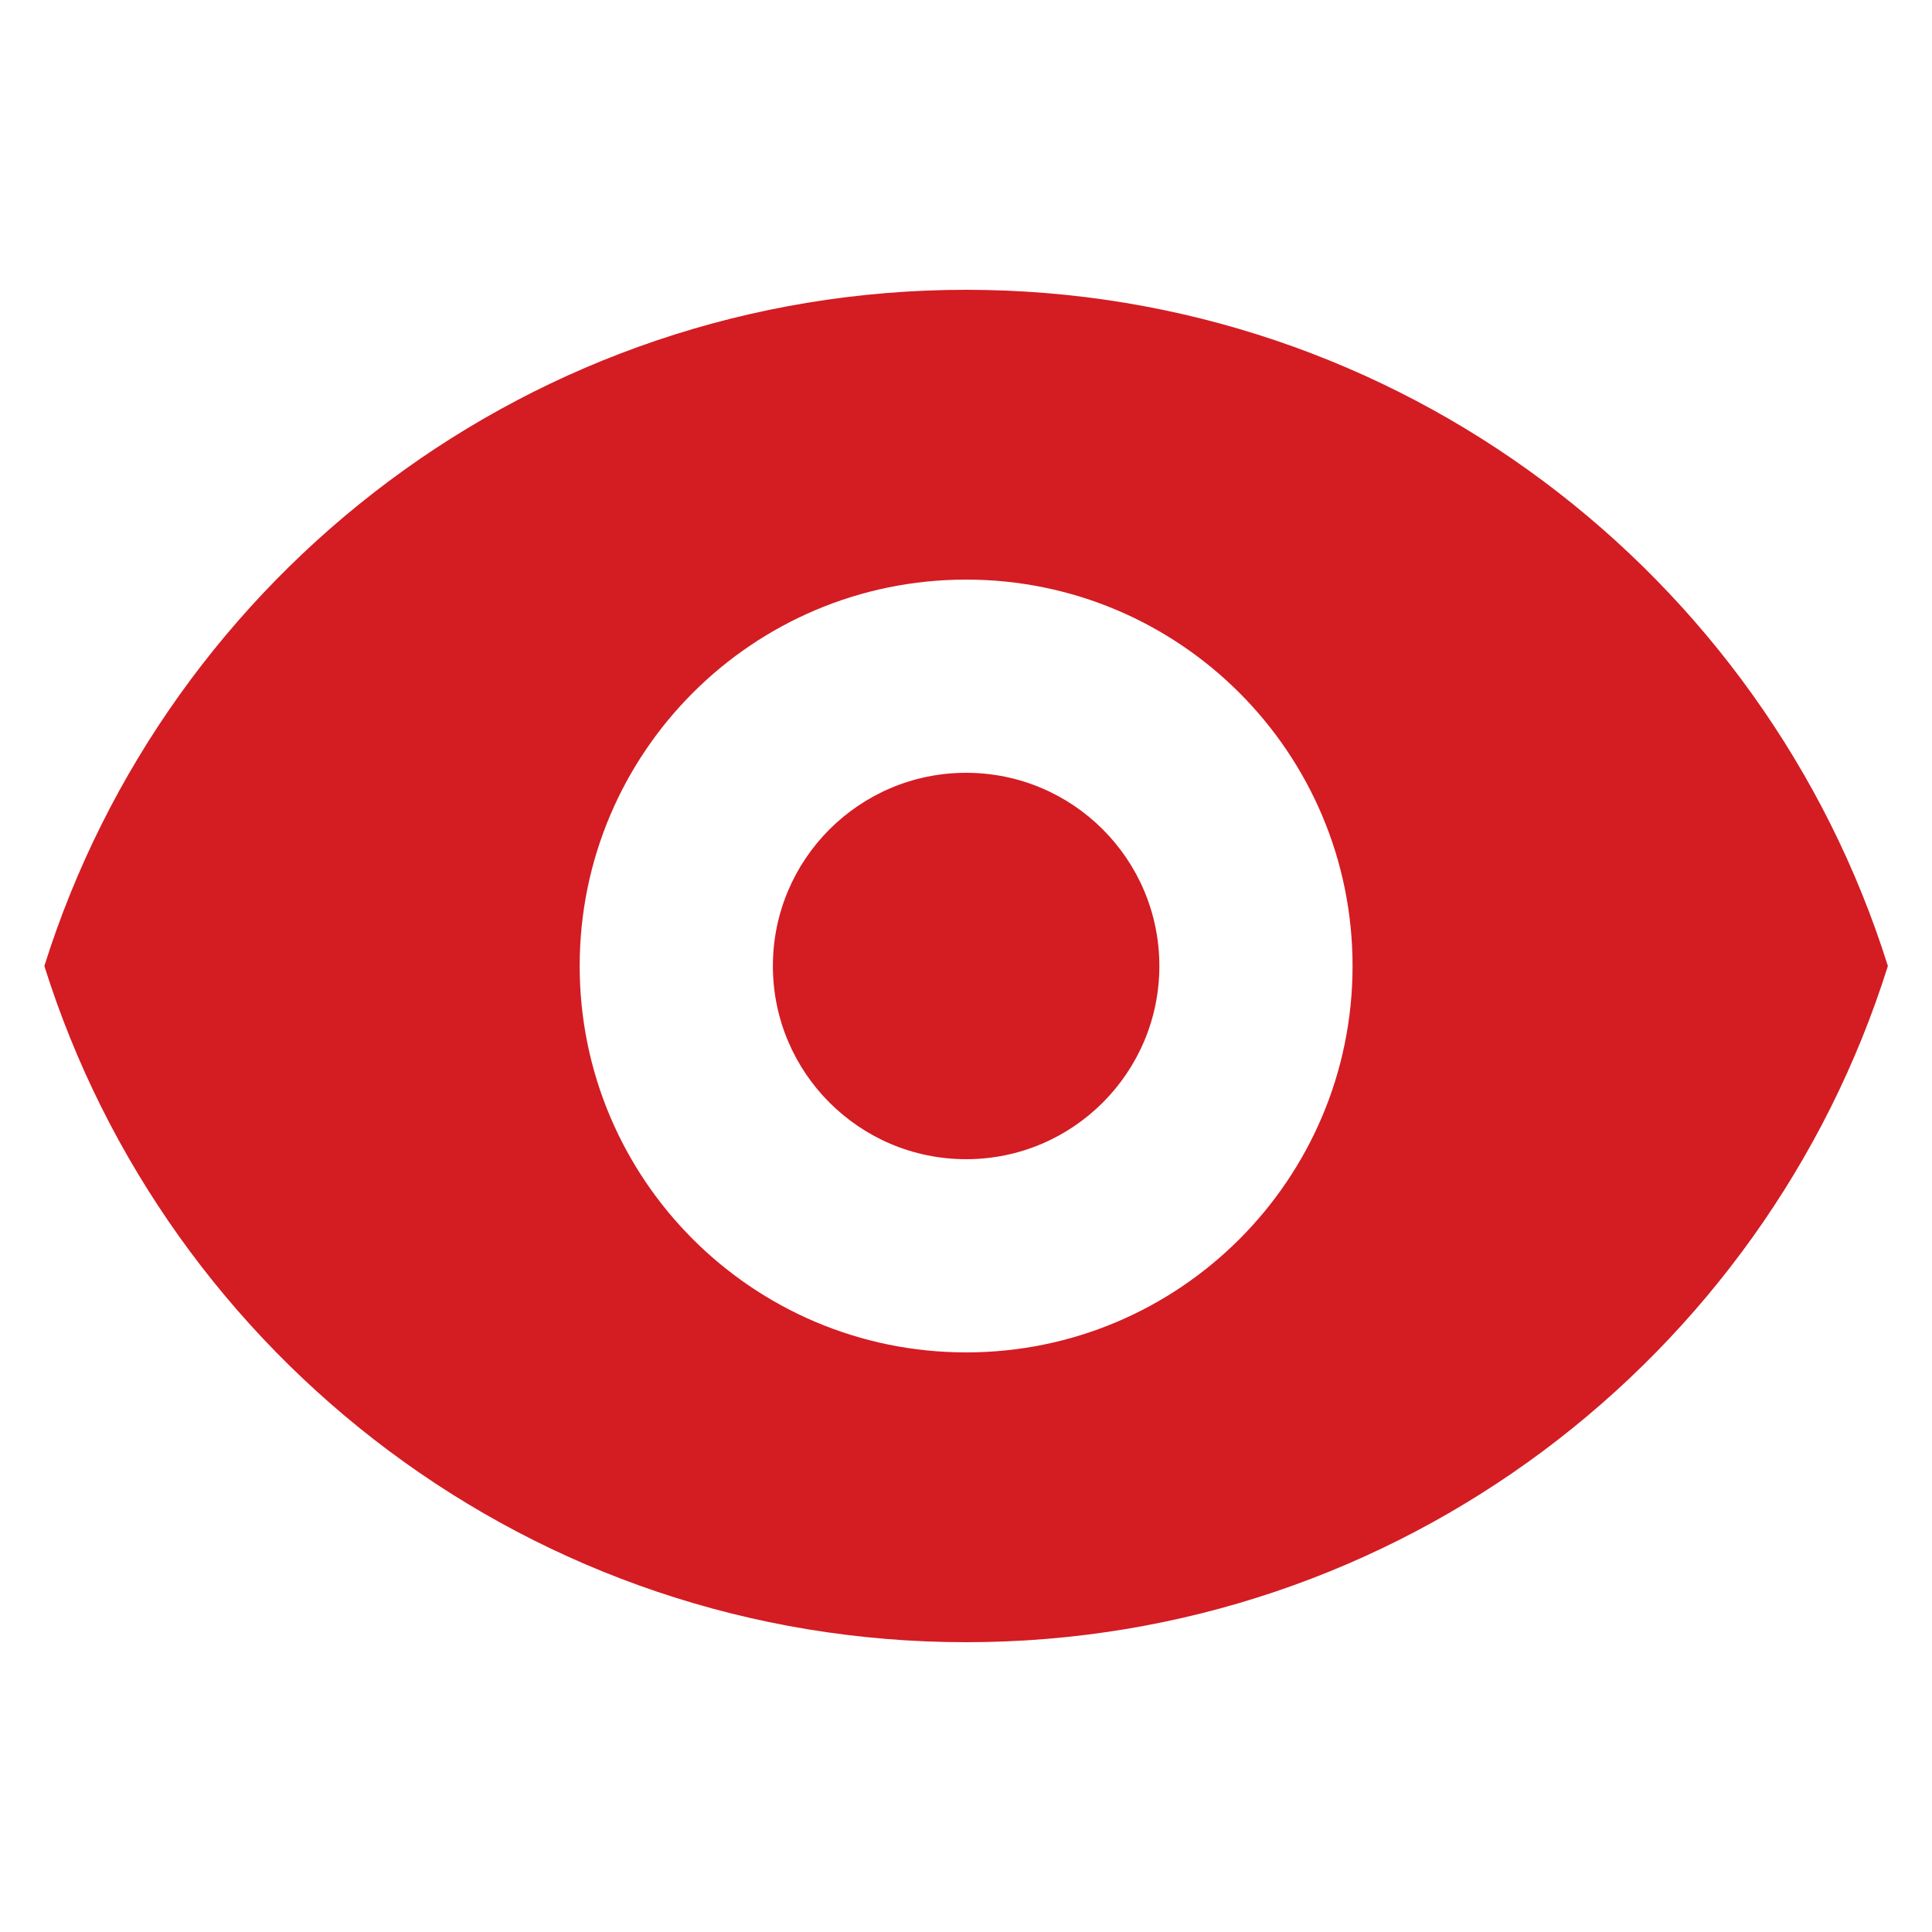
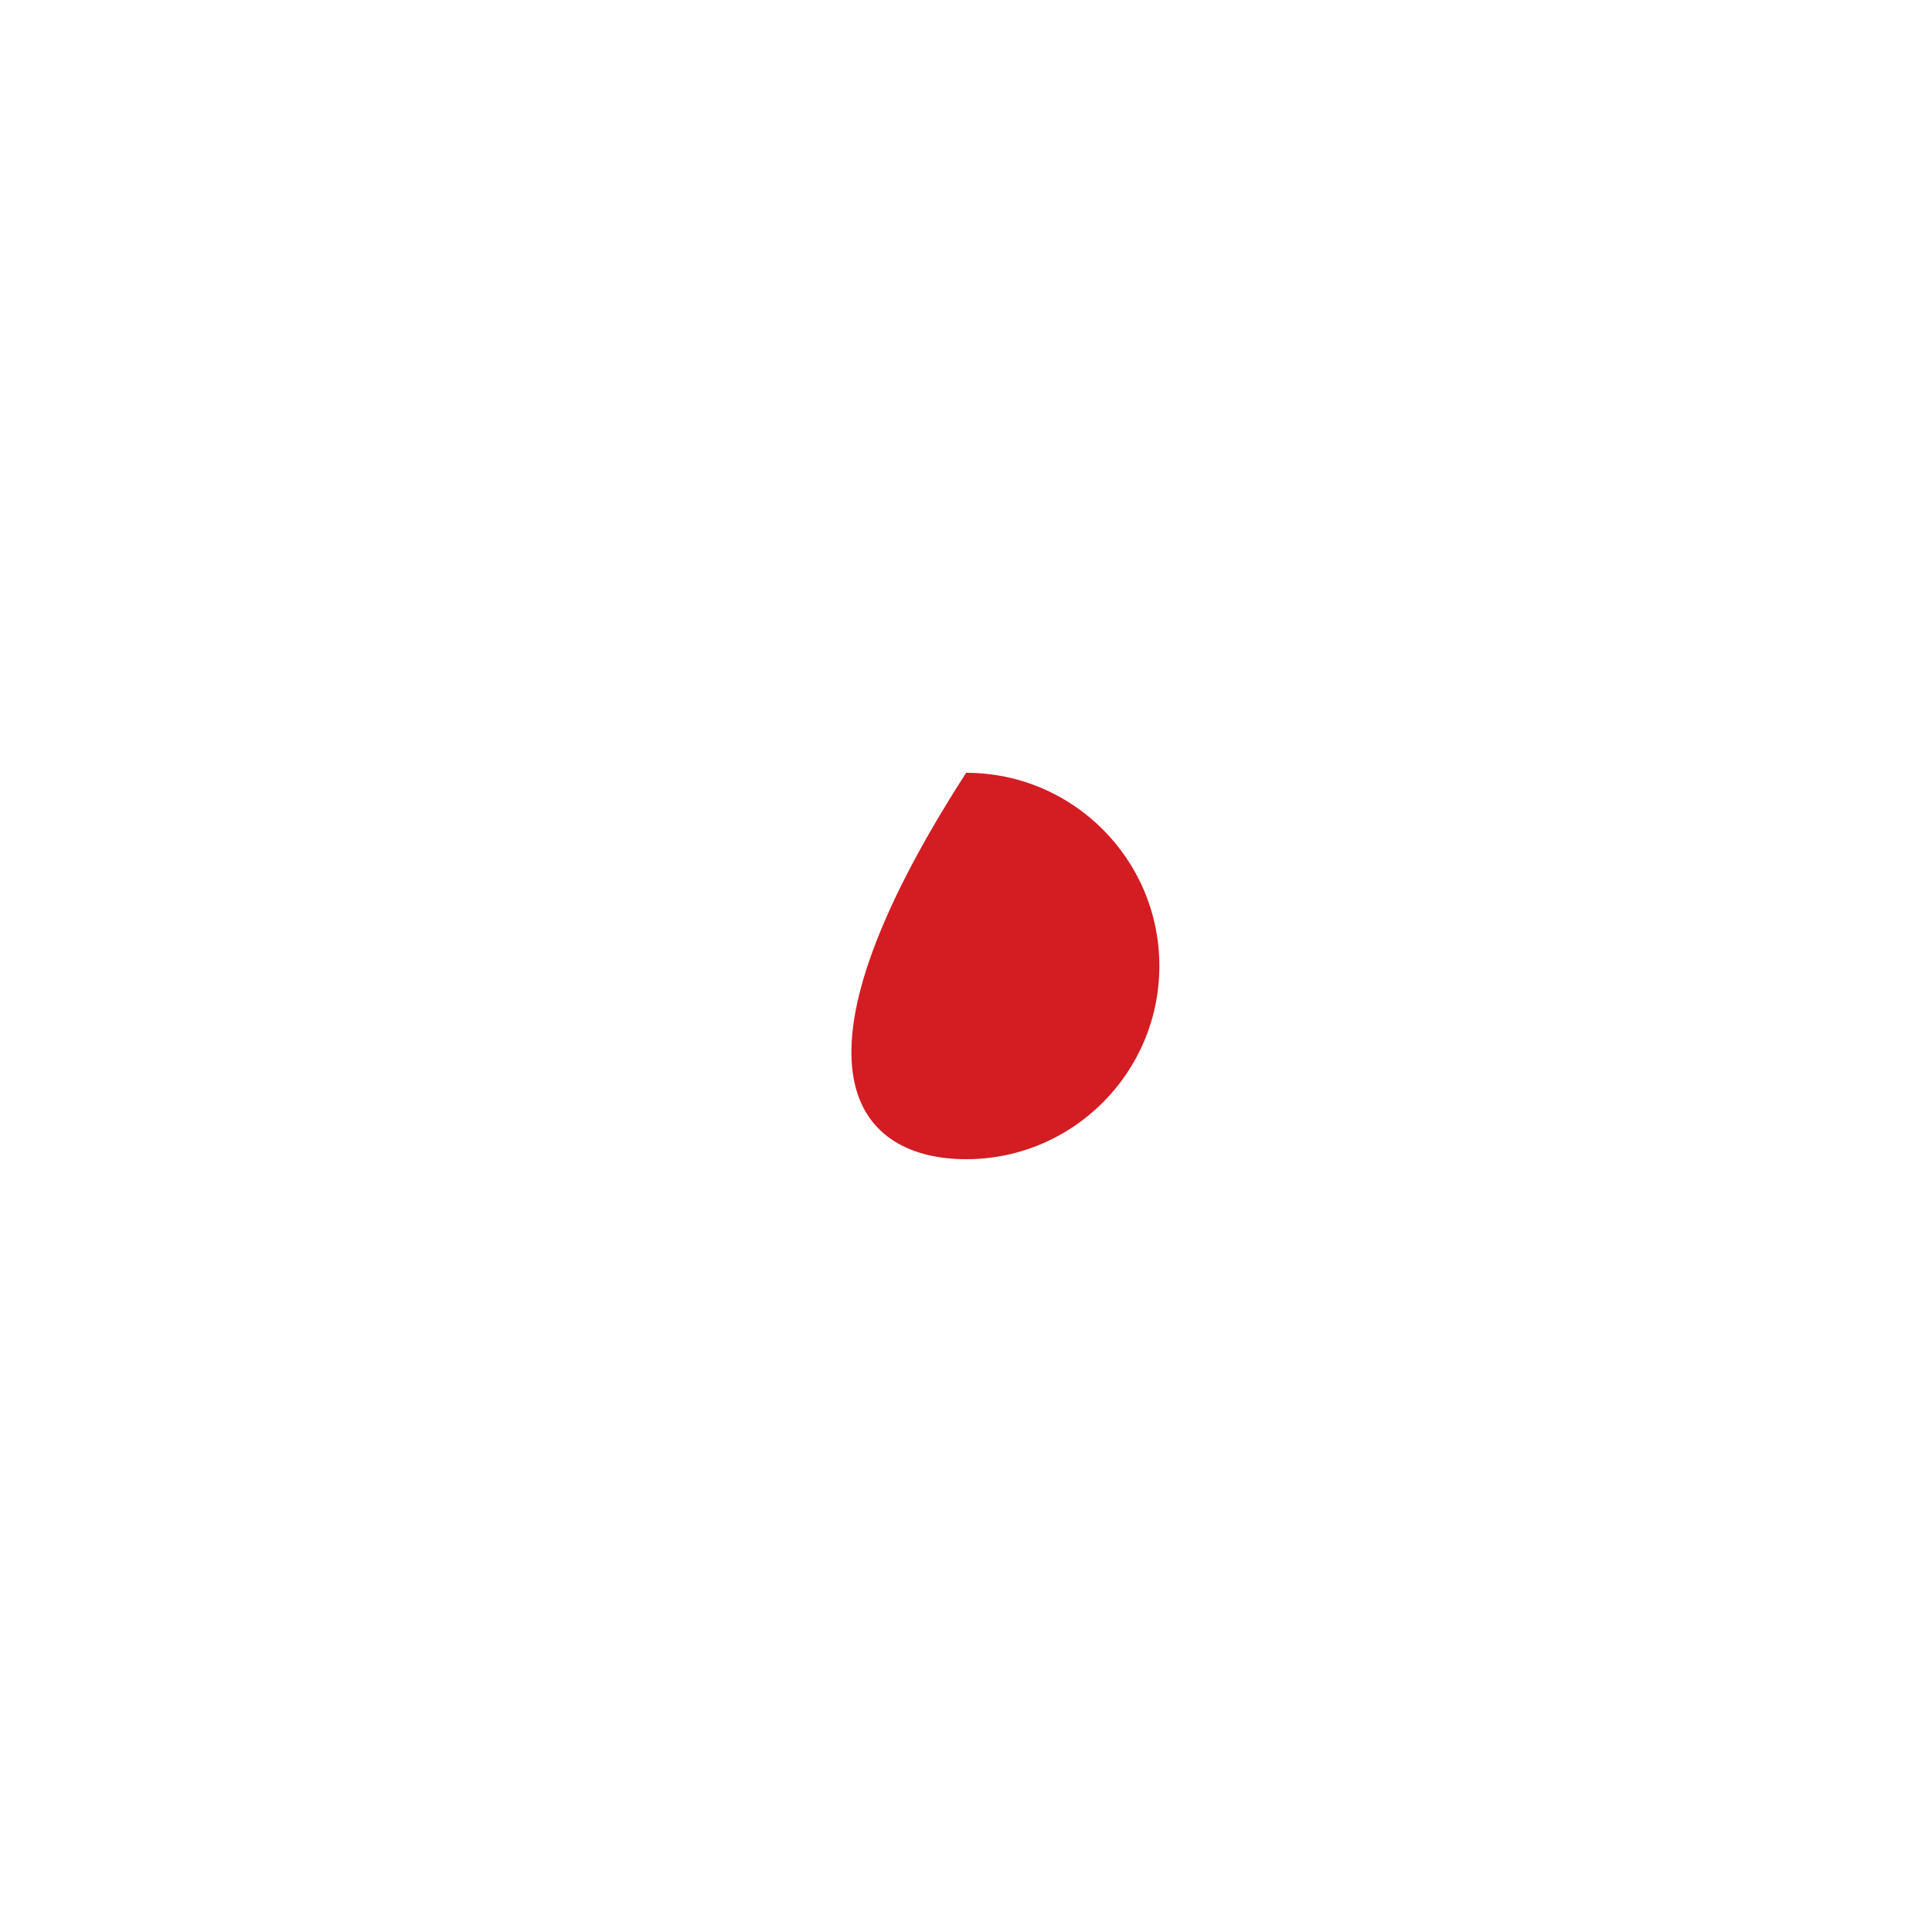
<svg xmlns="http://www.w3.org/2000/svg" width="24" height="24" viewBox="0 0 24 24" fill="none">
-   <path d="M12.002 14.4C13.327 14.4 14.402 13.325 14.402 12C14.402 10.674 13.327 9.6 12.002 9.6C10.676 9.6 9.601 10.674 9.601 12C9.601 13.325 10.676 14.4 12.002 14.4Z" fill="#D41C23" />
-   <path fill-rule="evenodd" clip-rule="evenodd" d="M0.551 12C2.08 7.131 6.628 3.6 12.001 3.6C17.375 3.6 21.923 7.131 23.452 12C21.923 16.868 17.375 20.4 12.001 20.4C6.628 20.4 2.08 16.868 0.551 12ZM16.802 12C16.802 14.651 14.652 16.8 12.002 16.8C9.351 16.8 7.201 14.651 7.201 12C7.201 9.349 9.351 7.2 12.002 7.2C14.652 7.2 16.802 9.349 16.802 12Z" fill="#D41C23" />
+   <path d="M12.002 14.4C13.327 14.4 14.402 13.325 14.402 12C14.402 10.674 13.327 9.6 12.002 9.6C9.601 13.325 10.676 14.4 12.002 14.4Z" fill="#D41C23" />
</svg>